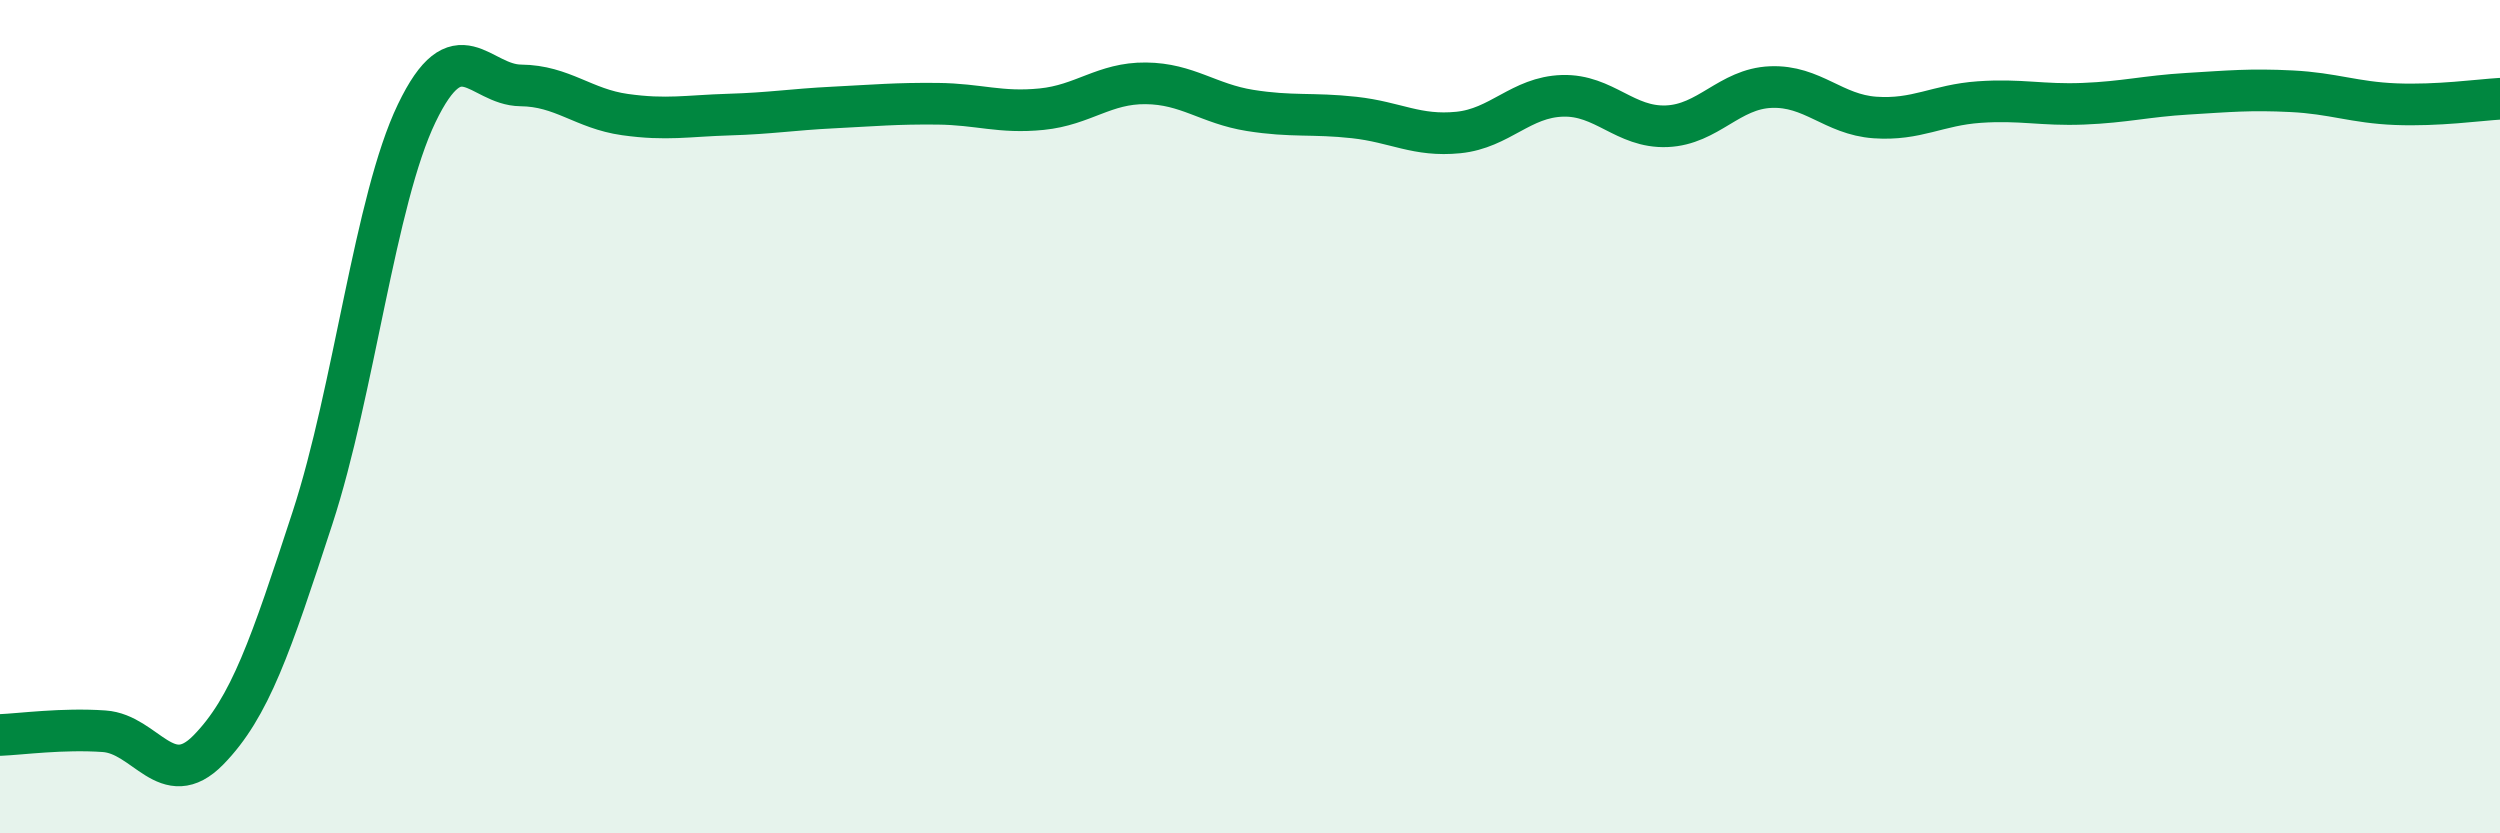
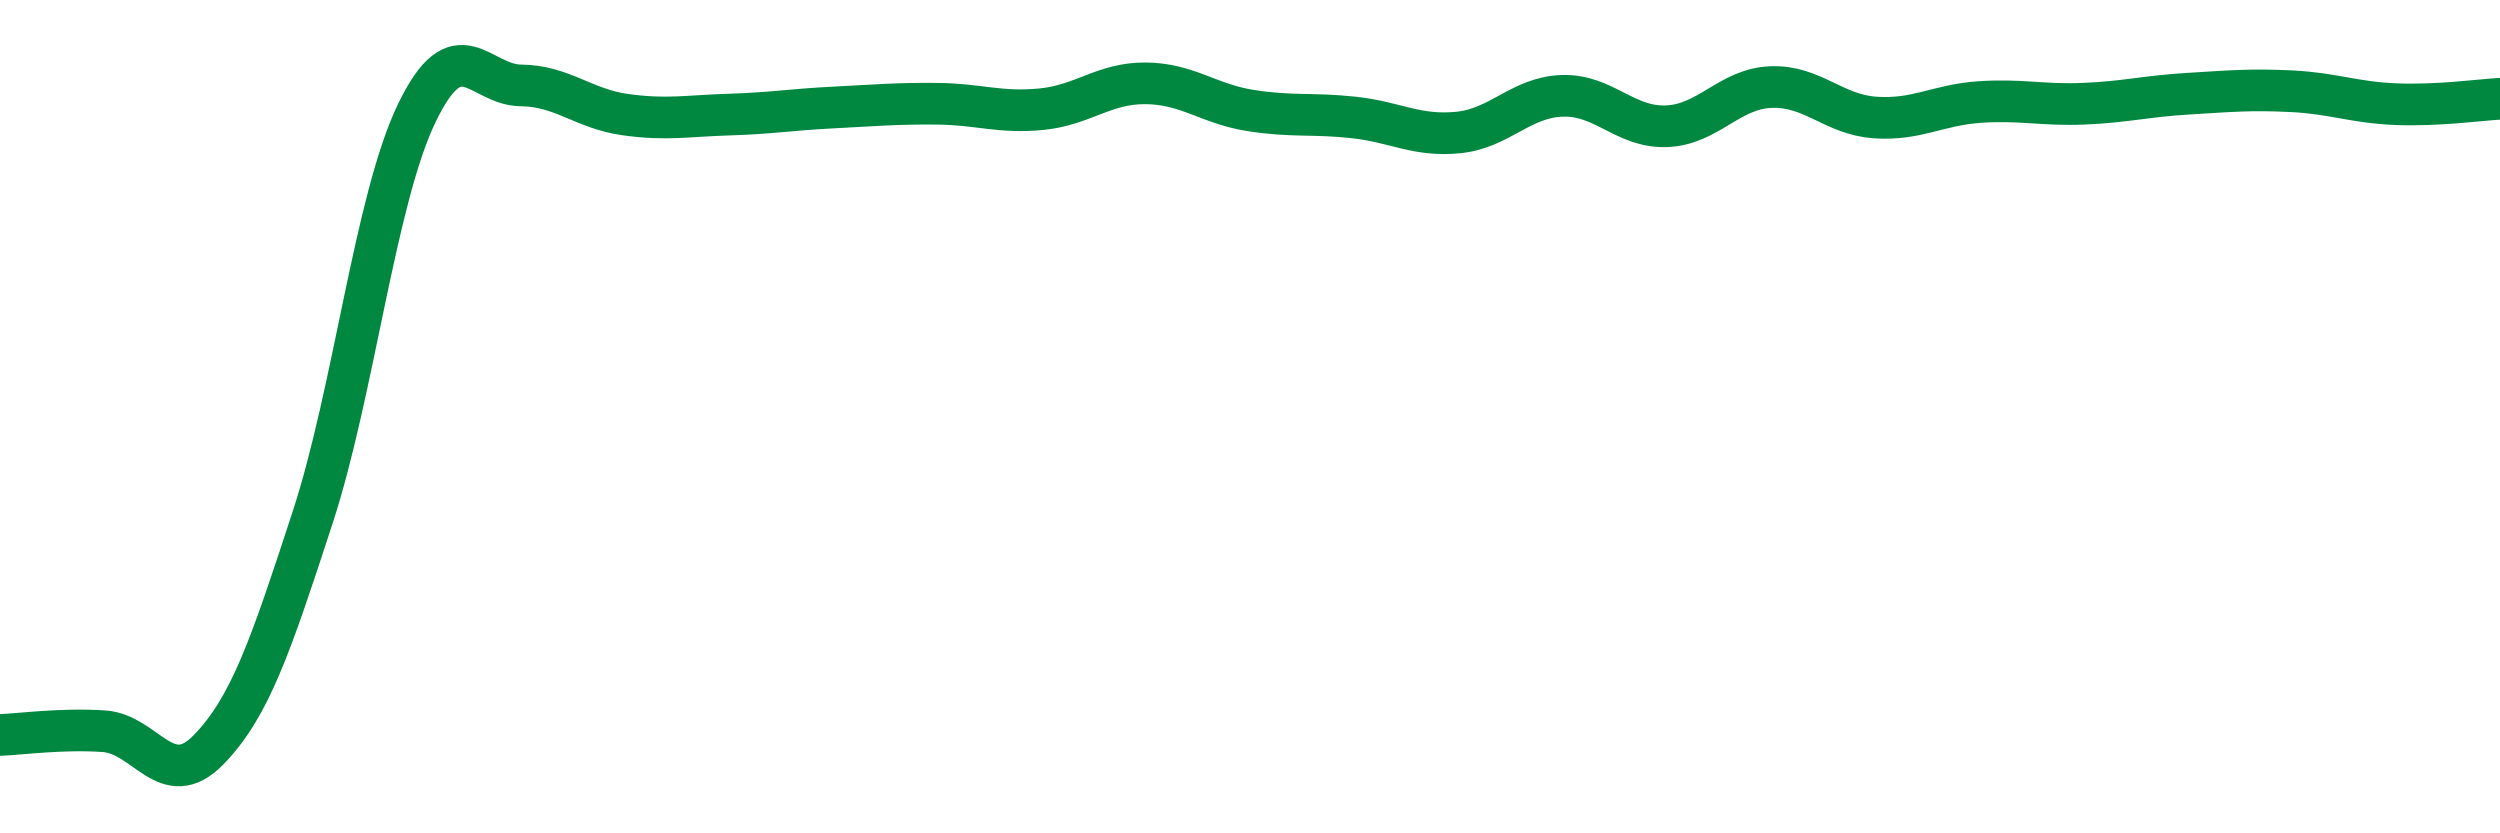
<svg xmlns="http://www.w3.org/2000/svg" width="60" height="20" viewBox="0 0 60 20">
-   <path d="M 0,17.64 C 0.5,17.62 1.5,17.48 2.5,17.55 C 3.5,17.62 4,19.02 5,18 C 6,16.98 6.5,15.49 7.5,12.43 C 8.5,9.37 9,4.8 10,2.72 C 11,0.64 11.5,2.04 12.5,2.05 C 13.5,2.06 14,2.61 15,2.75 C 16,2.89 16.5,2.78 17.5,2.75 C 18.5,2.72 19,2.63 20,2.58 C 21,2.53 21.5,2.48 22.5,2.49 C 23.5,2.5 24,2.72 25,2.62 C 26,2.52 26.5,1.99 27.5,2 C 28.5,2.01 29,2.49 30,2.65 C 31,2.81 31.5,2.71 32.5,2.82 C 33.5,2.93 34,3.28 35,3.18 C 36,3.08 36.5,2.33 37.5,2.3 C 38.5,2.27 39,3.07 40,3.03 C 41,2.99 41.5,2.13 42.5,2.09 C 43.5,2.05 44,2.75 45,2.82 C 46,2.89 46.5,2.52 47.5,2.45 C 48.5,2.38 49,2.53 50,2.49 C 51,2.45 51.5,2.31 52.5,2.25 C 53.5,2.19 54,2.14 55,2.19 C 56,2.24 56.5,2.46 57.5,2.5 C 58.5,2.54 59.5,2.4 60,2.37L60 20L0 20Z" fill="#008740" opacity="0.1" stroke-linecap="round" stroke-linejoin="round" />
  <path d="M 0,17.64 C 0.5,17.62 1.5,17.48 2.5,17.55 C 3.5,17.62 4,19.02 5,18 C 6,16.98 6.5,15.49 7.5,12.43 C 8.5,9.37 9,4.8 10,2.72 C 11,0.64 11.5,2.04 12.5,2.05 C 13.5,2.06 14,2.61 15,2.75 C 16,2.89 16.5,2.78 17.5,2.75 C 18.5,2.72 19,2.63 20,2.58 C 21,2.53 21.5,2.48 22.5,2.49 C 23.5,2.5 24,2.72 25,2.62 C 26,2.52 26.5,1.99 27.5,2 C 28.5,2.01 29,2.49 30,2.65 C 31,2.81 31.5,2.71 32.5,2.82 C 33.5,2.93 34,3.28 35,3.18 C 36,3.08 36.5,2.33 37.5,2.3 C 38.5,2.27 39,3.07 40,3.03 C 41,2.99 41.5,2.13 42.5,2.09 C 43.5,2.05 44,2.75 45,2.82 C 46,2.89 46.5,2.52 47.5,2.45 C 48.5,2.38 49,2.53 50,2.49 C 51,2.45 51.5,2.31 52.5,2.25 C 53.5,2.19 54,2.14 55,2.19 C 56,2.24 56.5,2.46 57.5,2.5 C 58.5,2.54 59.5,2.4 60,2.37" stroke="#008740" stroke-width="1" fill="none" stroke-linecap="round" stroke-linejoin="round" />
</svg>